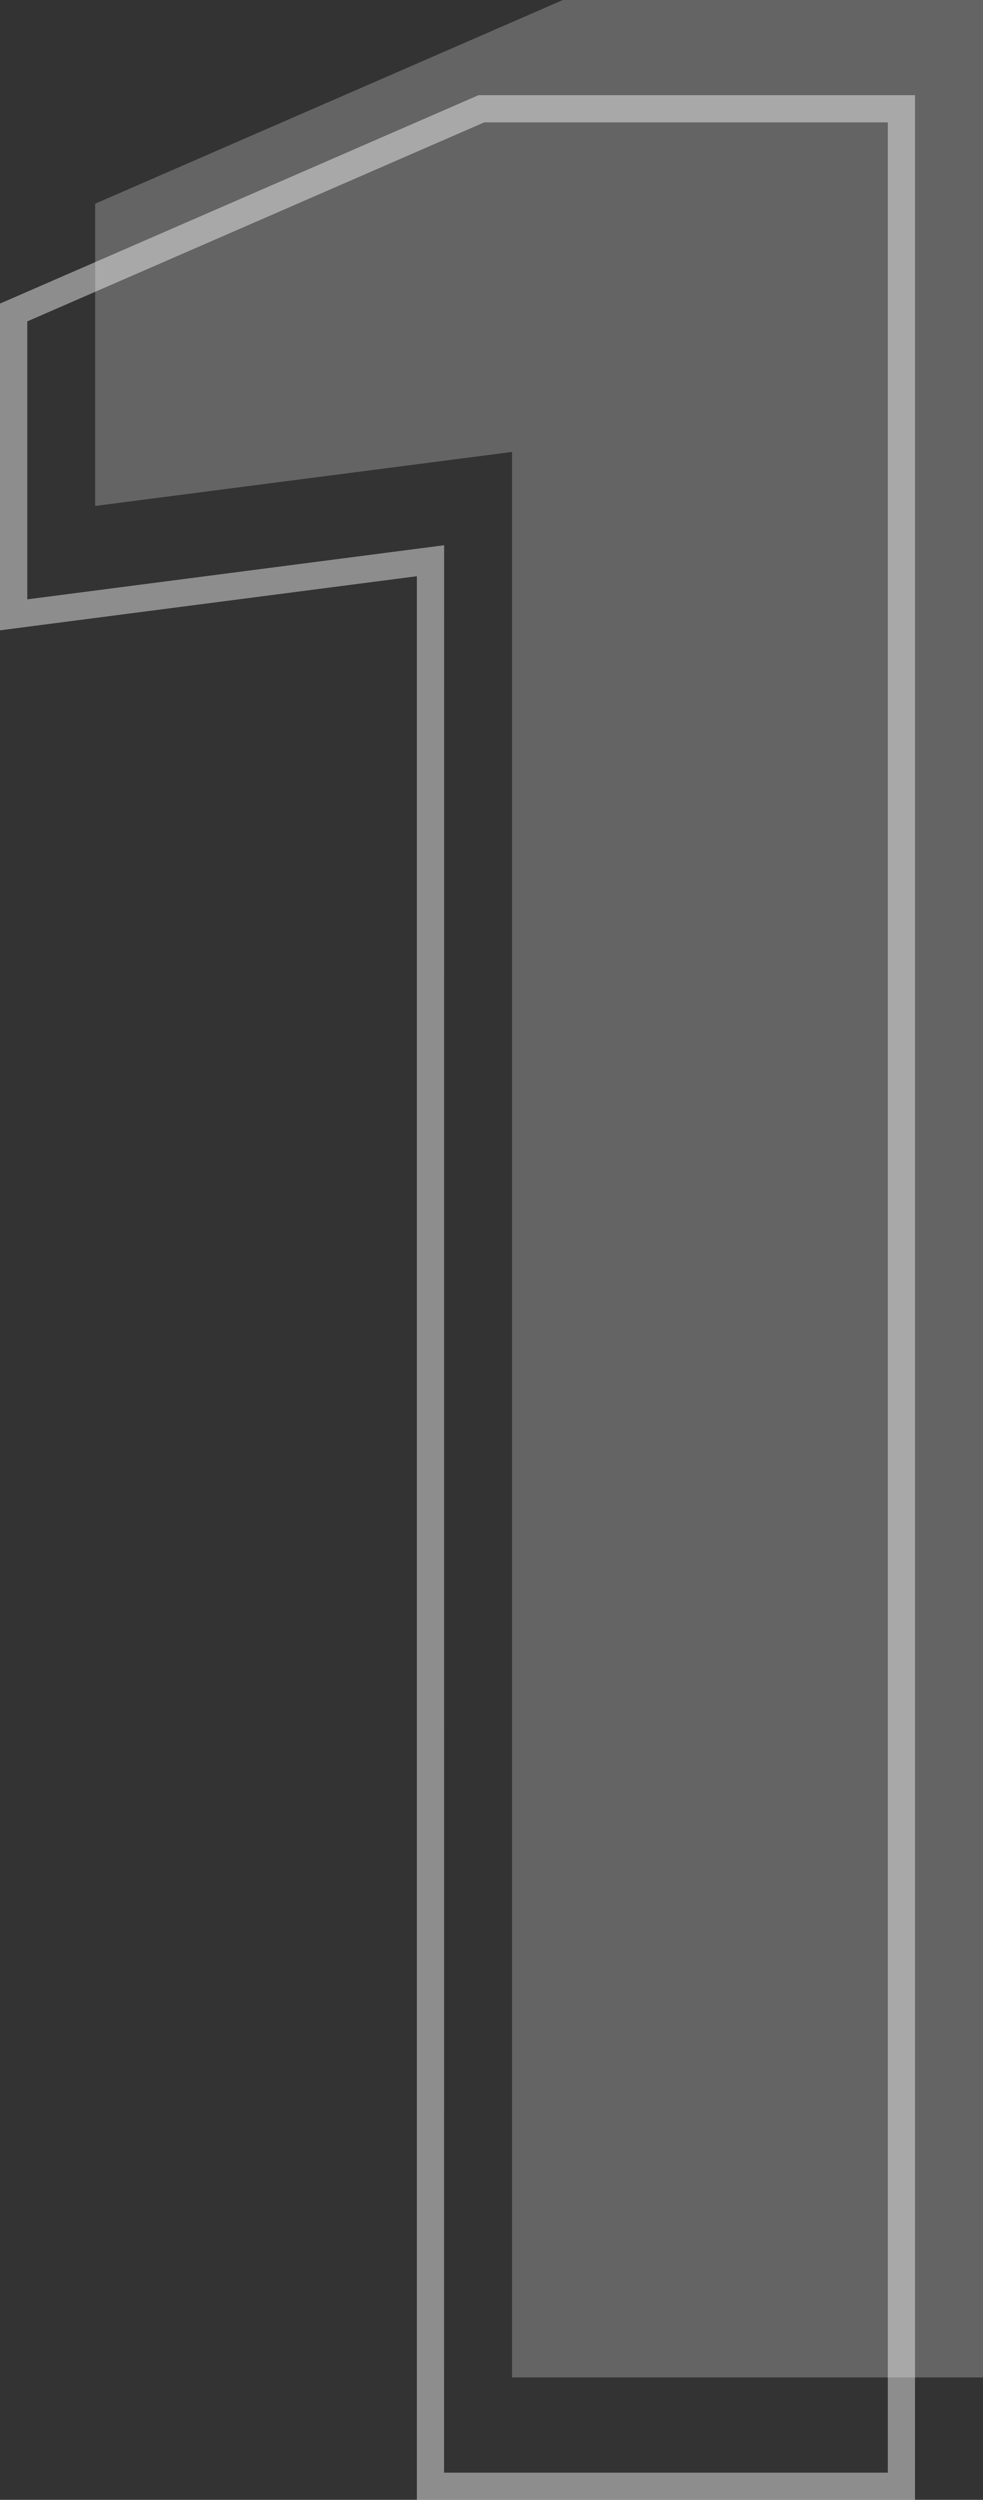
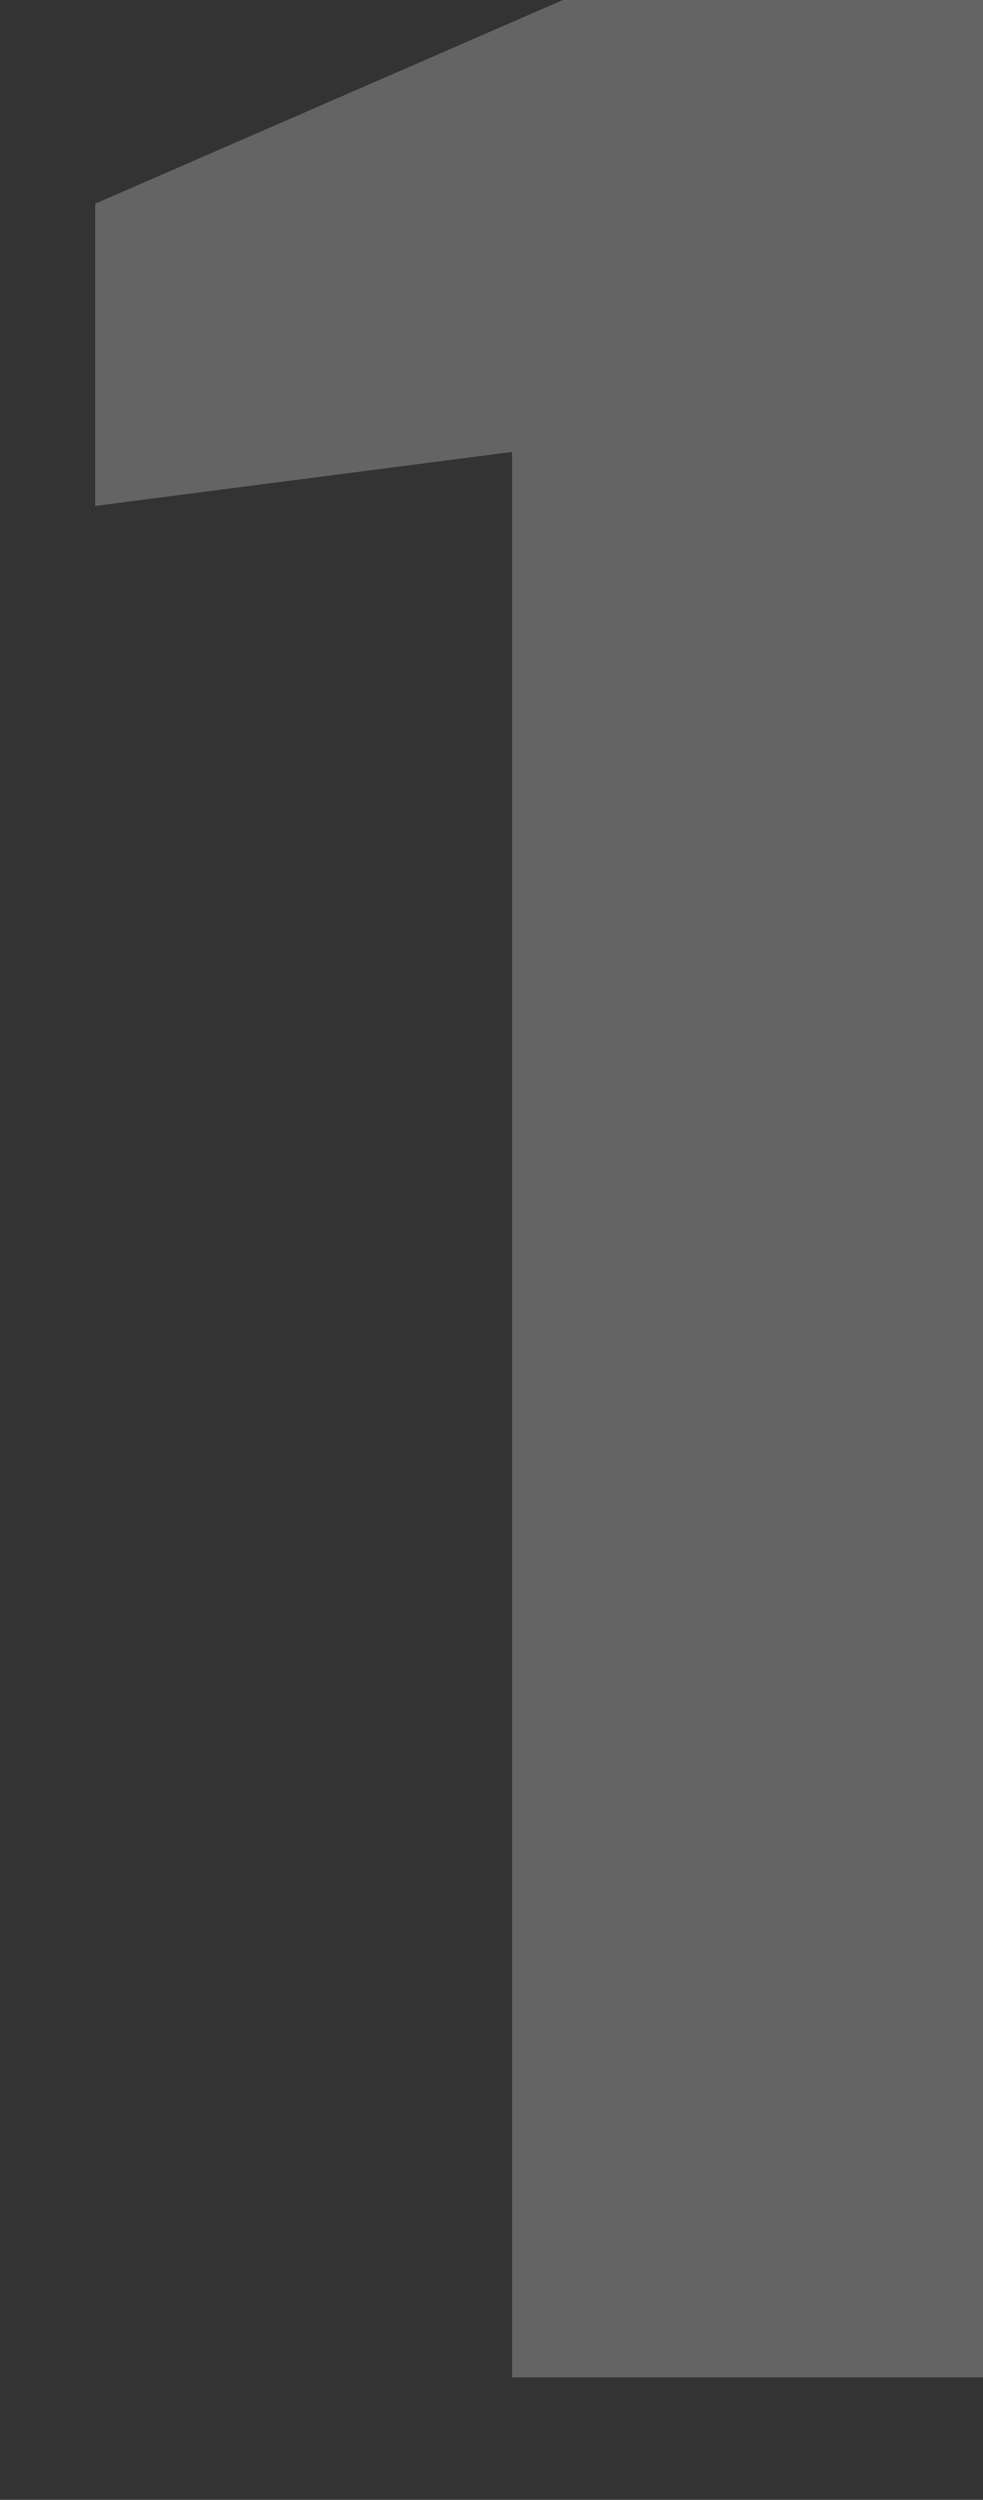
<svg xmlns="http://www.w3.org/2000/svg" width="36.143" height="91.899" viewBox="0 0 36.143 91.899">
  <rect x="0" y="0" width="36.143" height="91.899" fill="#333333" stroke="none" />
  <g id="Grupo_8629" data-name="Grupo 8629" transform="translate(-141.365 -1219.601)">
-     <path id="Trazado_6335" data-name="Trazado 6335" d="M-2.808,0V-70.785L-18.135-68.8V-79.911L-.936-87.4H14.508V0Z" transform="translate(163 1307)" fill="rgba(255,255,255,0.24)" />
-     <path id="_1" data-name="1" d="M15.008.5H-3.308V-70.216l-15.327,1.989V-80.239L-1.04-87.9H15.008ZM-2.308-.5H14.008V-86.9H-.832l-16.8,7.316v10.218l15.327-1.989Z" transform="translate(160 1311)" fill="#fff" opacity="0.44" />
+     <path id="Trazado_6335" data-name="Trazado 6335" d="M-2.808,0V-70.785L-18.135-68.8V-79.911L-.936-87.4H14.508V0" transform="translate(163 1307)" fill="rgba(255,255,255,0.24)" />
  </g>
</svg>